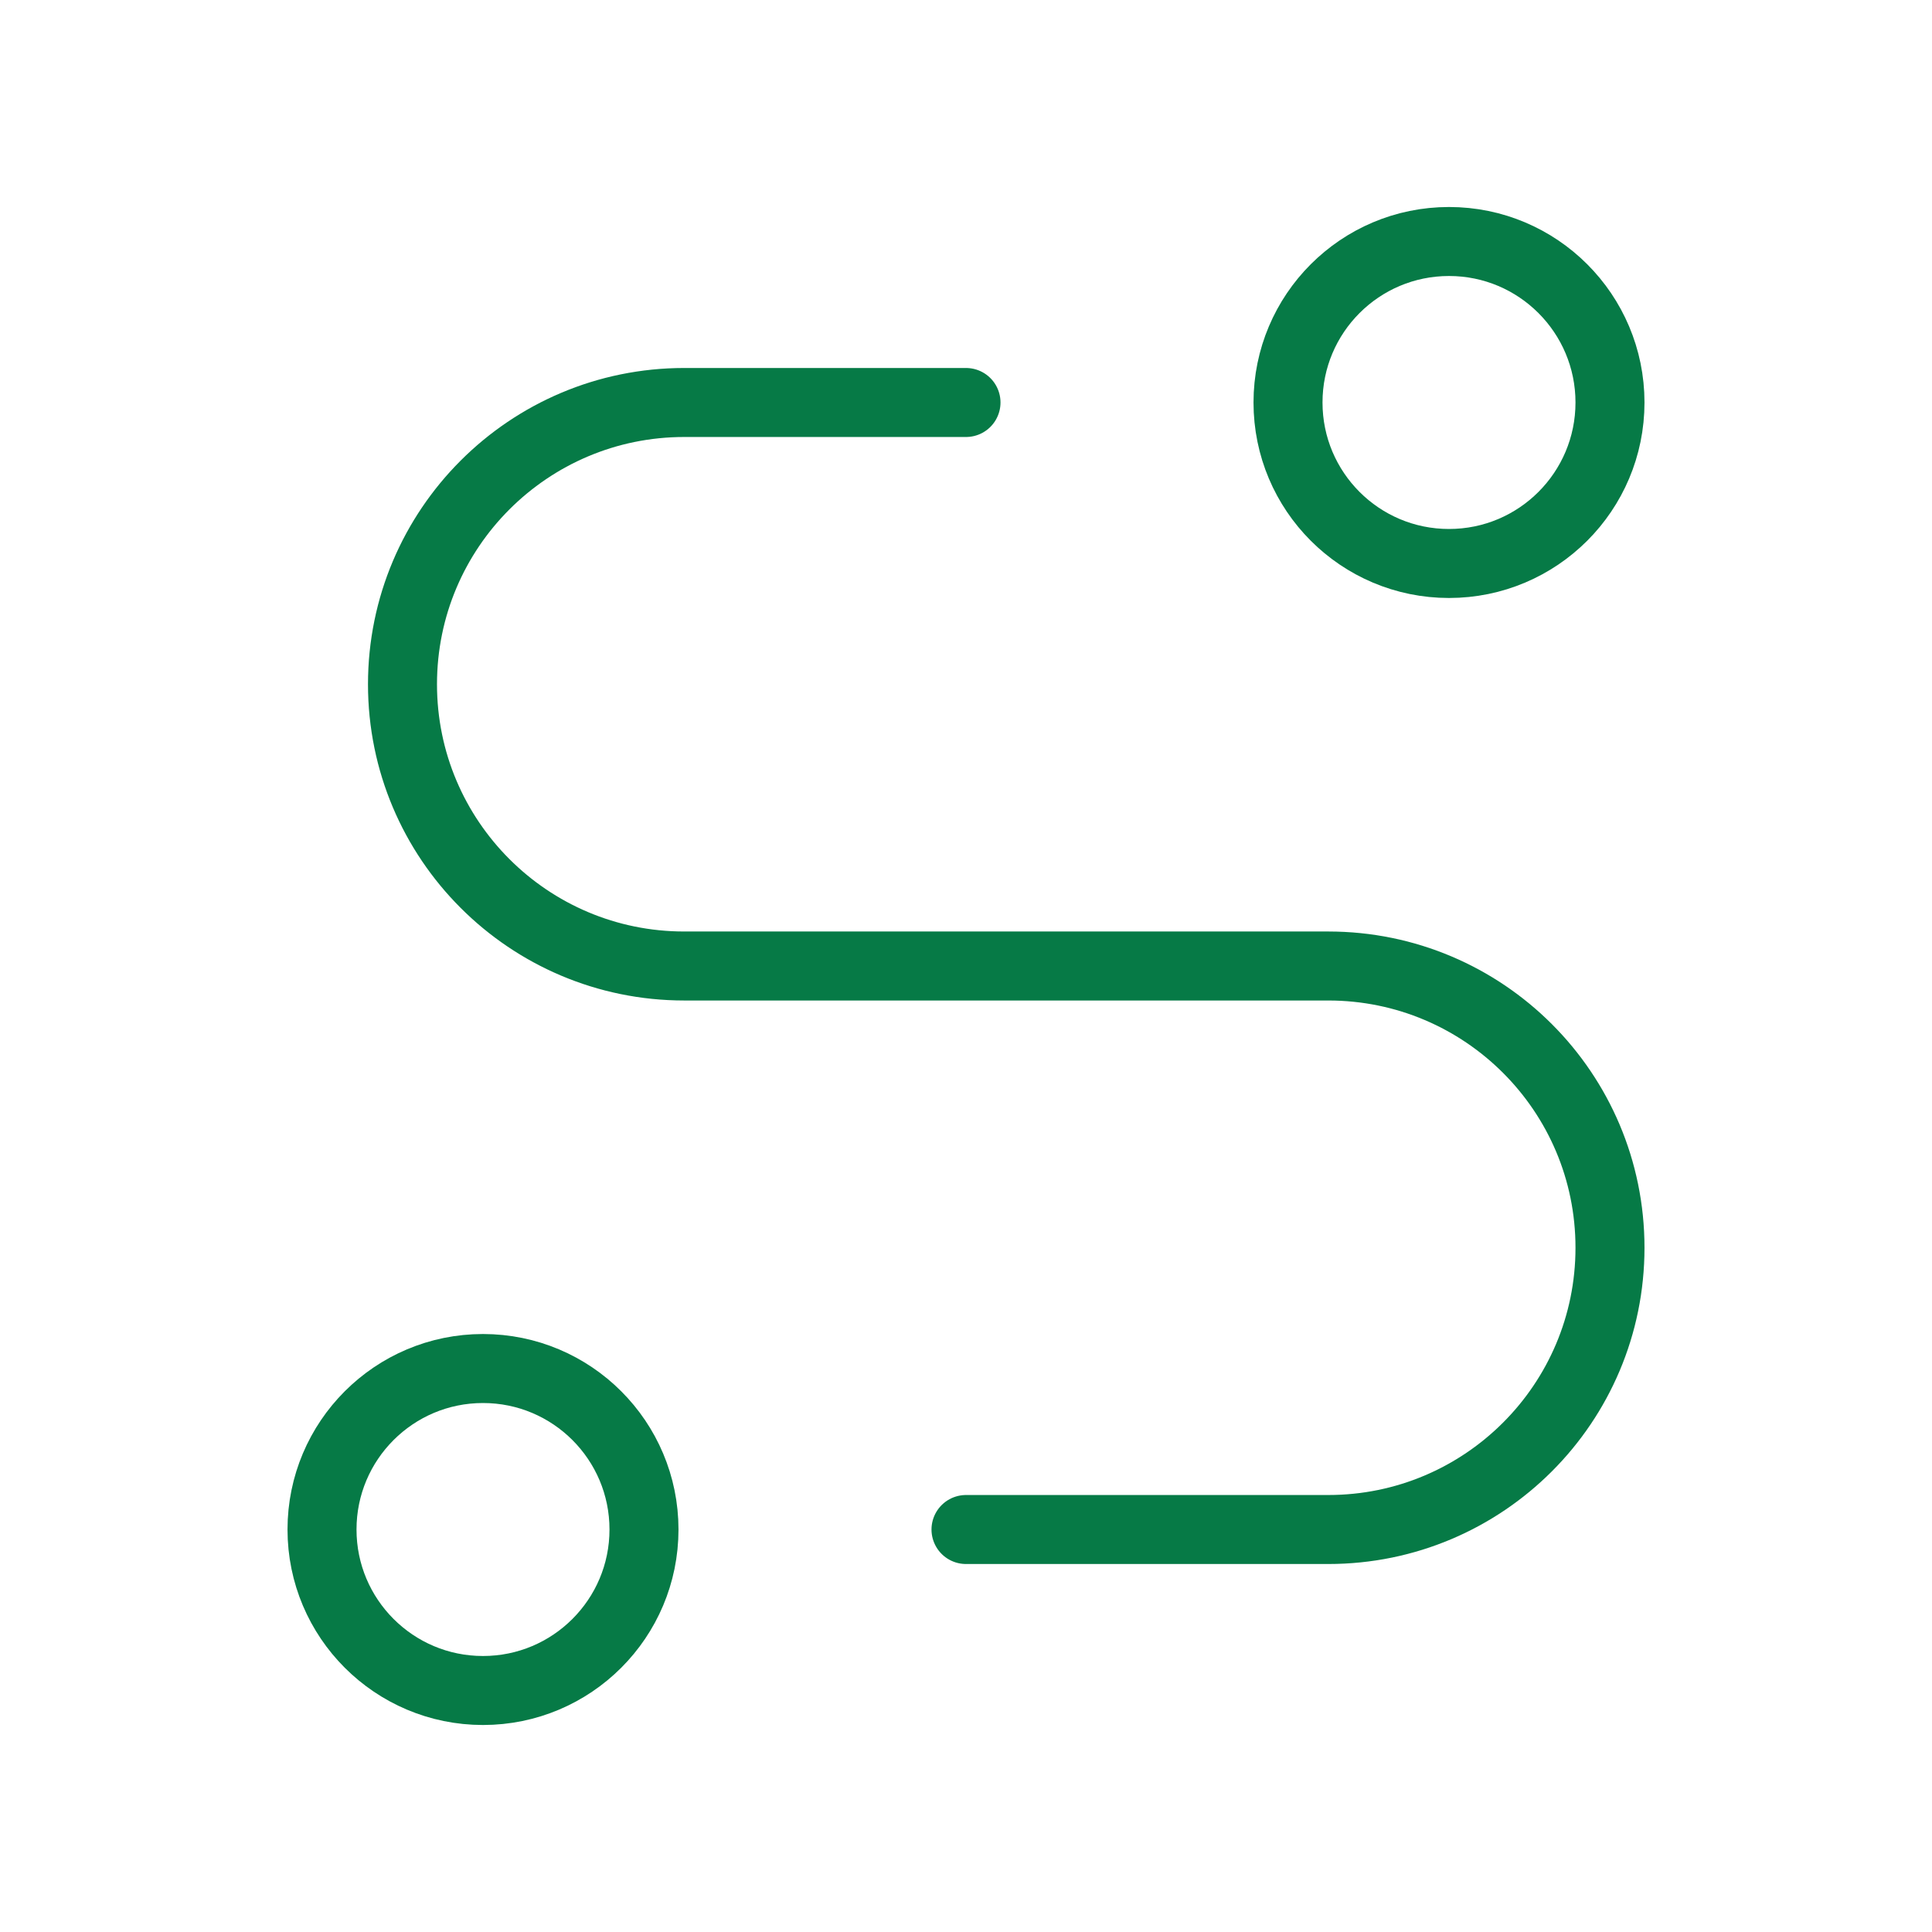
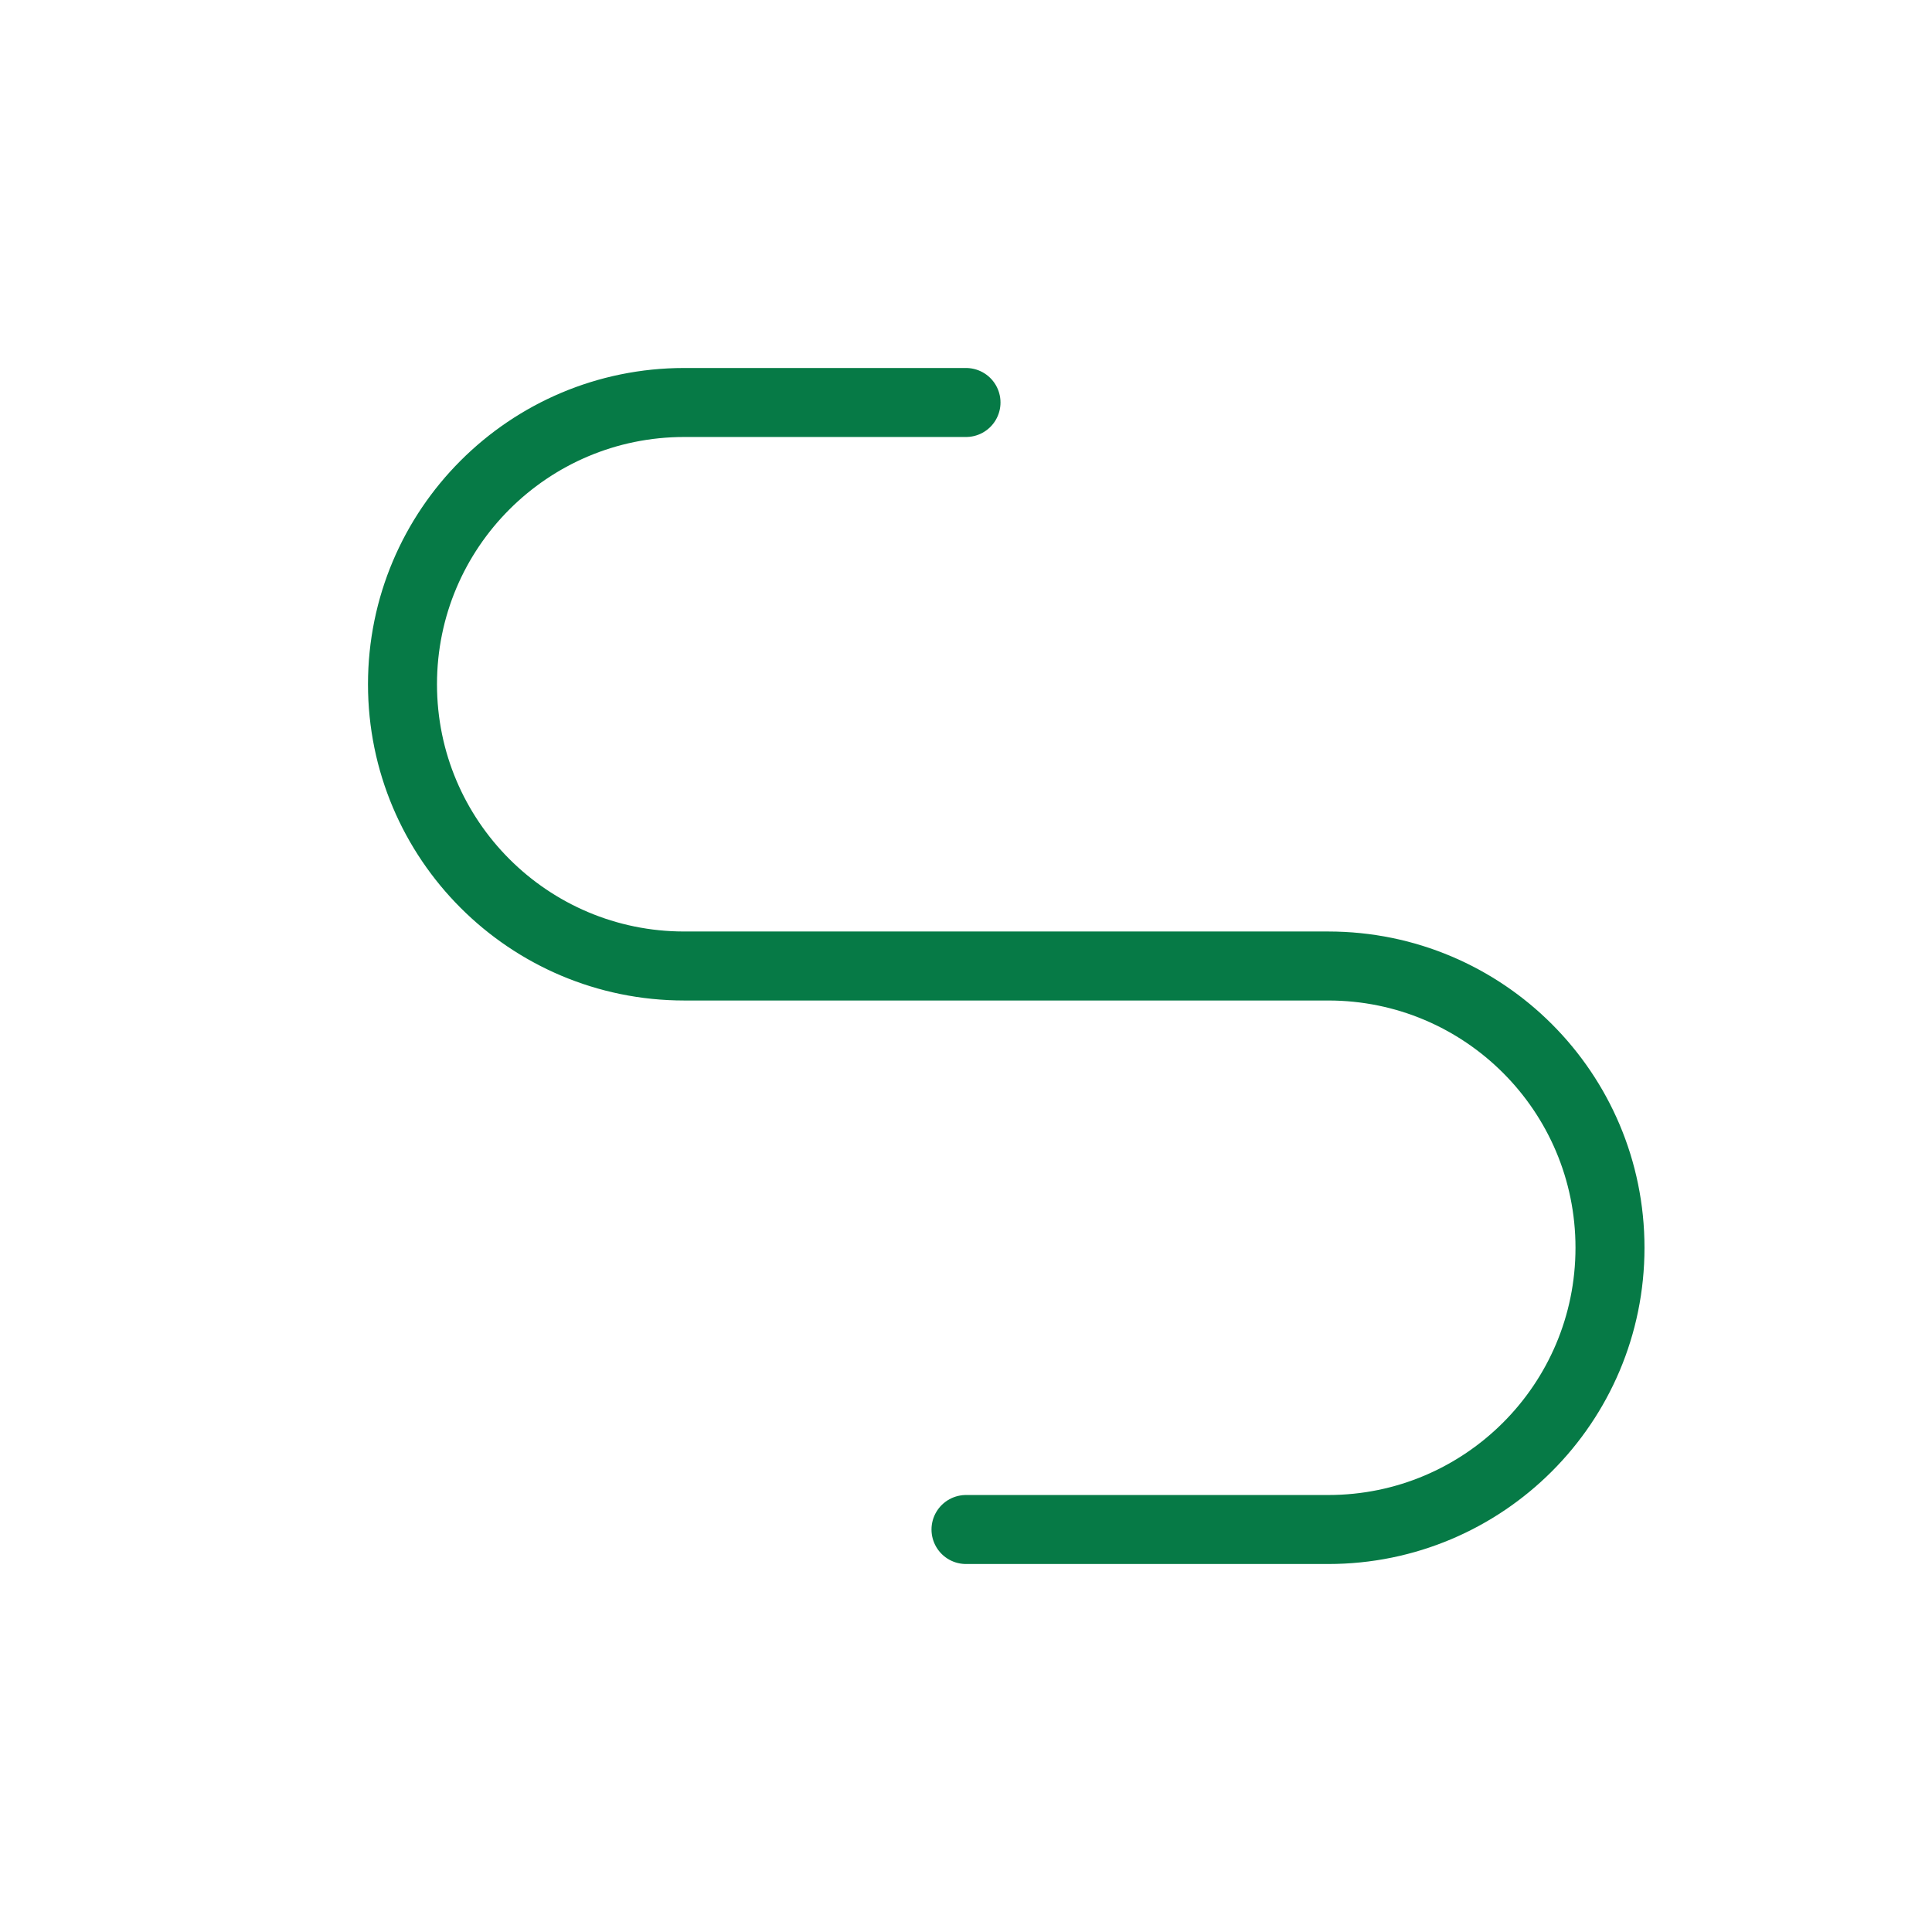
<svg xmlns="http://www.w3.org/2000/svg" width="70" height="70" viewBox="0 0 70 70" fill="none">
-   <ellipse cx="17.5" cy="55.417" rx="5.833" ry="5.833" stroke="#067A46" stroke-width="2.5" stroke-linecap="round" stroke-linejoin="round" />
-   <ellipse cx="52.5" cy="14.583" rx="5.833" ry="5.833" stroke="#067A46" stroke-width="2.5" stroke-linecap="round" stroke-linejoin="round" />
  <path d="M35 55.417H48.125C53.763 55.417 58.333 50.846 58.333 45.208C58.333 39.57 53.763 35 48.125 35H24.792C19.154 35 14.583 30.43 14.583 24.792C14.583 19.154 19.154 14.583 24.792 14.583H35" stroke="#067A46" stroke-width="2.5" stroke-linecap="round" stroke-linejoin="round" />
</svg>